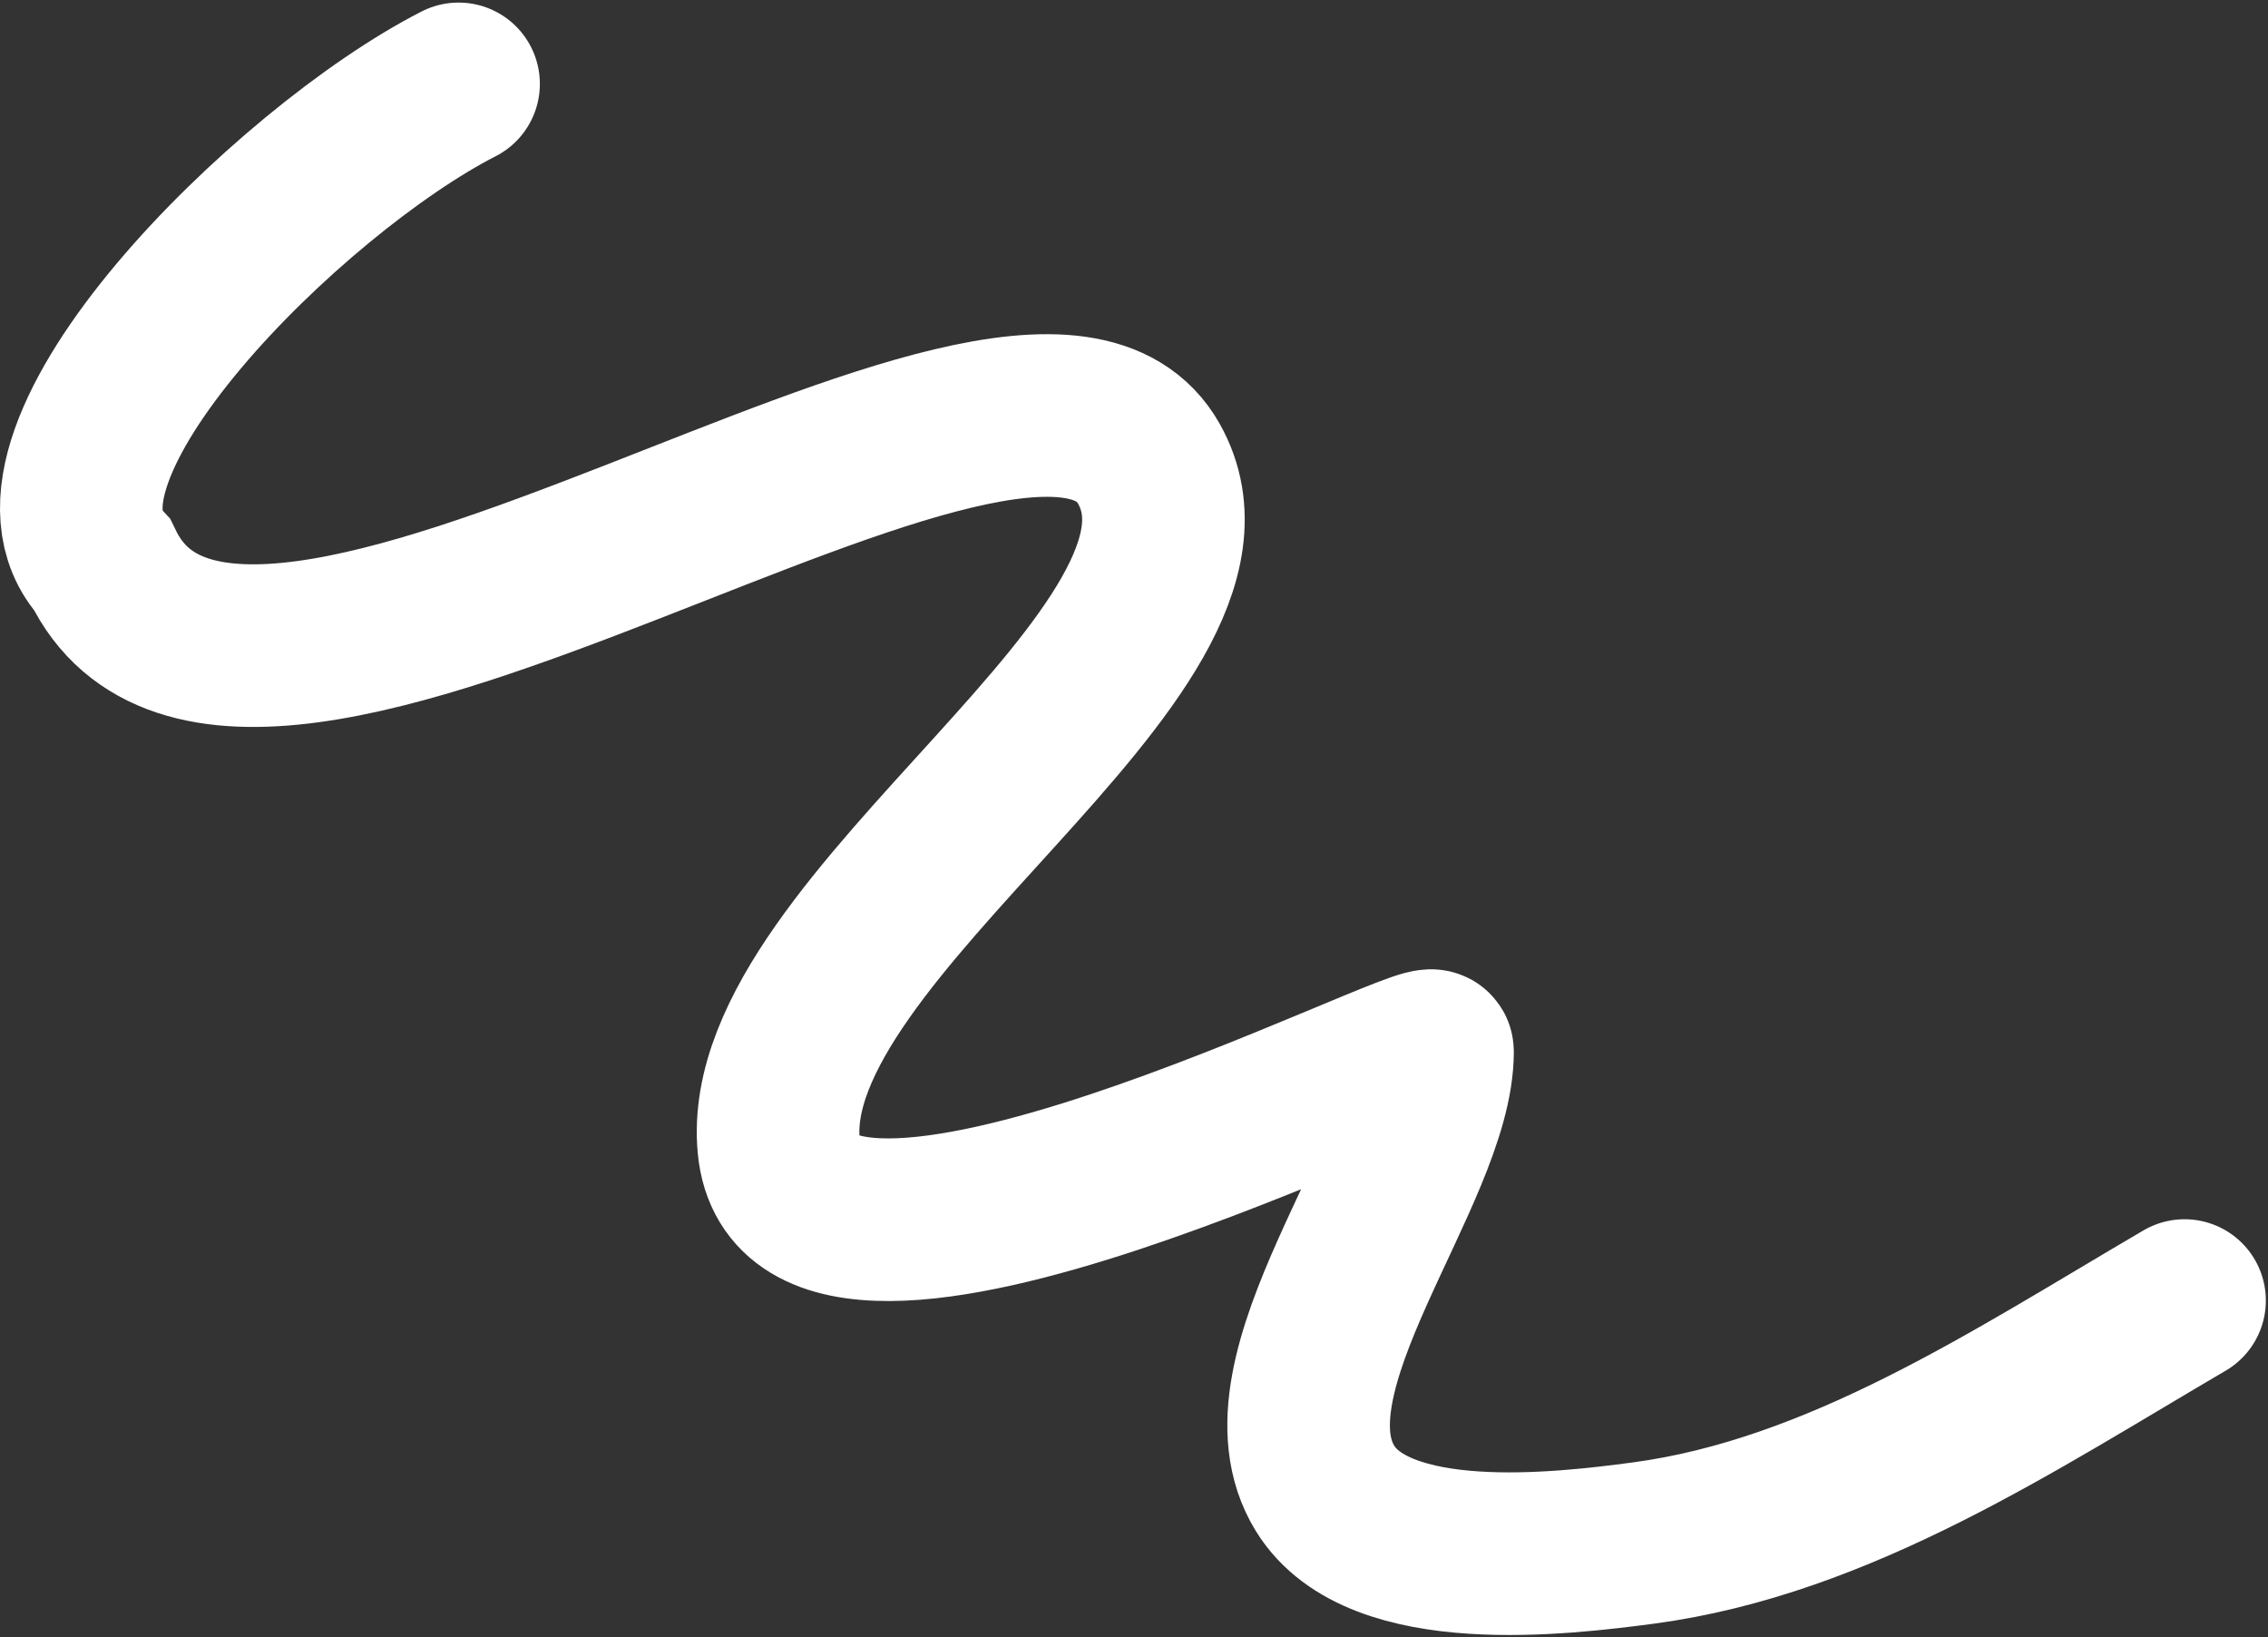
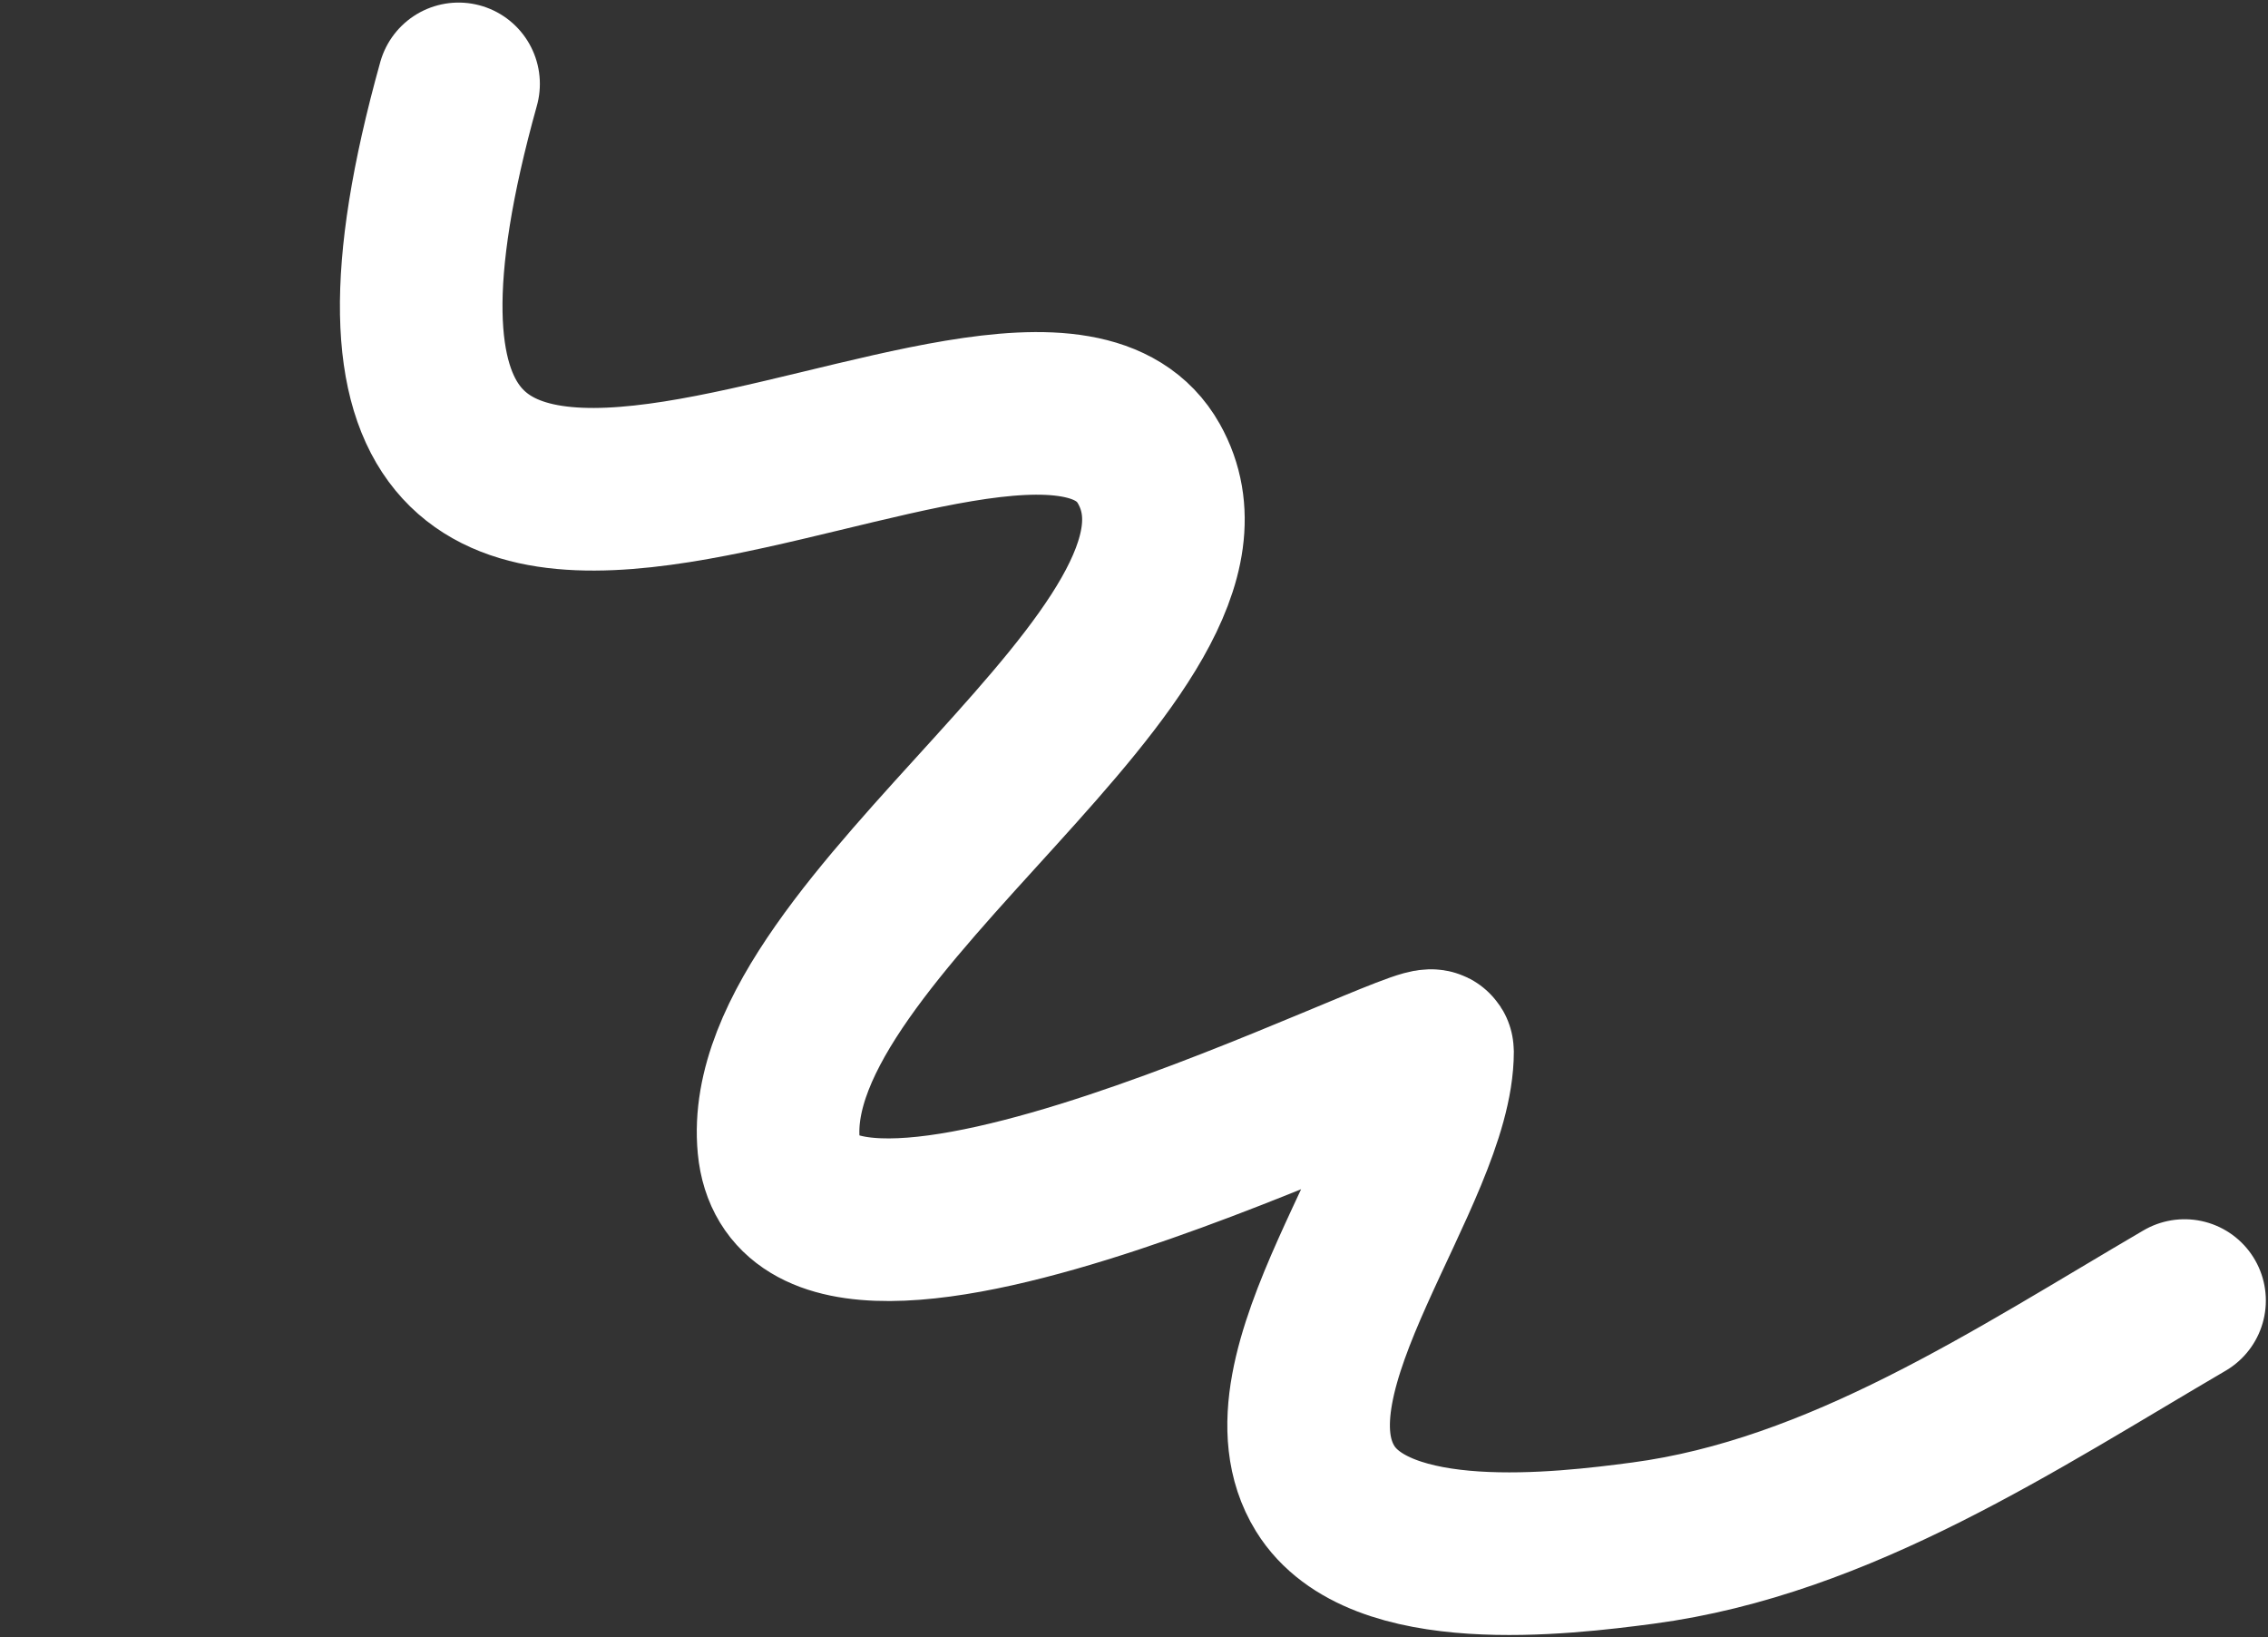
<svg xmlns="http://www.w3.org/2000/svg" width="837" height="604" viewBox="0 0 837 604" fill="none">
  <rect x="0" y="0" width="837" height="604" fill="#333333" stroke="none" />
-   <path d="M169.236 30.949C106.568 62.949 0.477 168.072 37.736 208.449C89.636 316.239 378.632 90.455 423.995 171.101C462.65 239.821 279.586 340.882 287.387 422.8C295.001 502.739 528.679 380.446 528.679 387.955C528.679 432.315 462.991 507.051 489.055 549.227C508.945 581.414 576.412 573.296 606.231 569.348C679.016 559.71 743.95 516.258 806.203 479.846" stroke="white" stroke-width="60" stroke-linecap="round" />
+   <path d="M169.236 30.949C89.636 316.239 378.632 90.455 423.995 171.101C462.65 239.821 279.586 340.882 287.387 422.8C295.001 502.739 528.679 380.446 528.679 387.955C528.679 432.315 462.991 507.051 489.055 549.227C508.945 581.414 576.412 573.296 606.231 569.348C679.016 559.71 743.95 516.258 806.203 479.846" stroke="white" stroke-width="60" stroke-linecap="round" />
</svg>